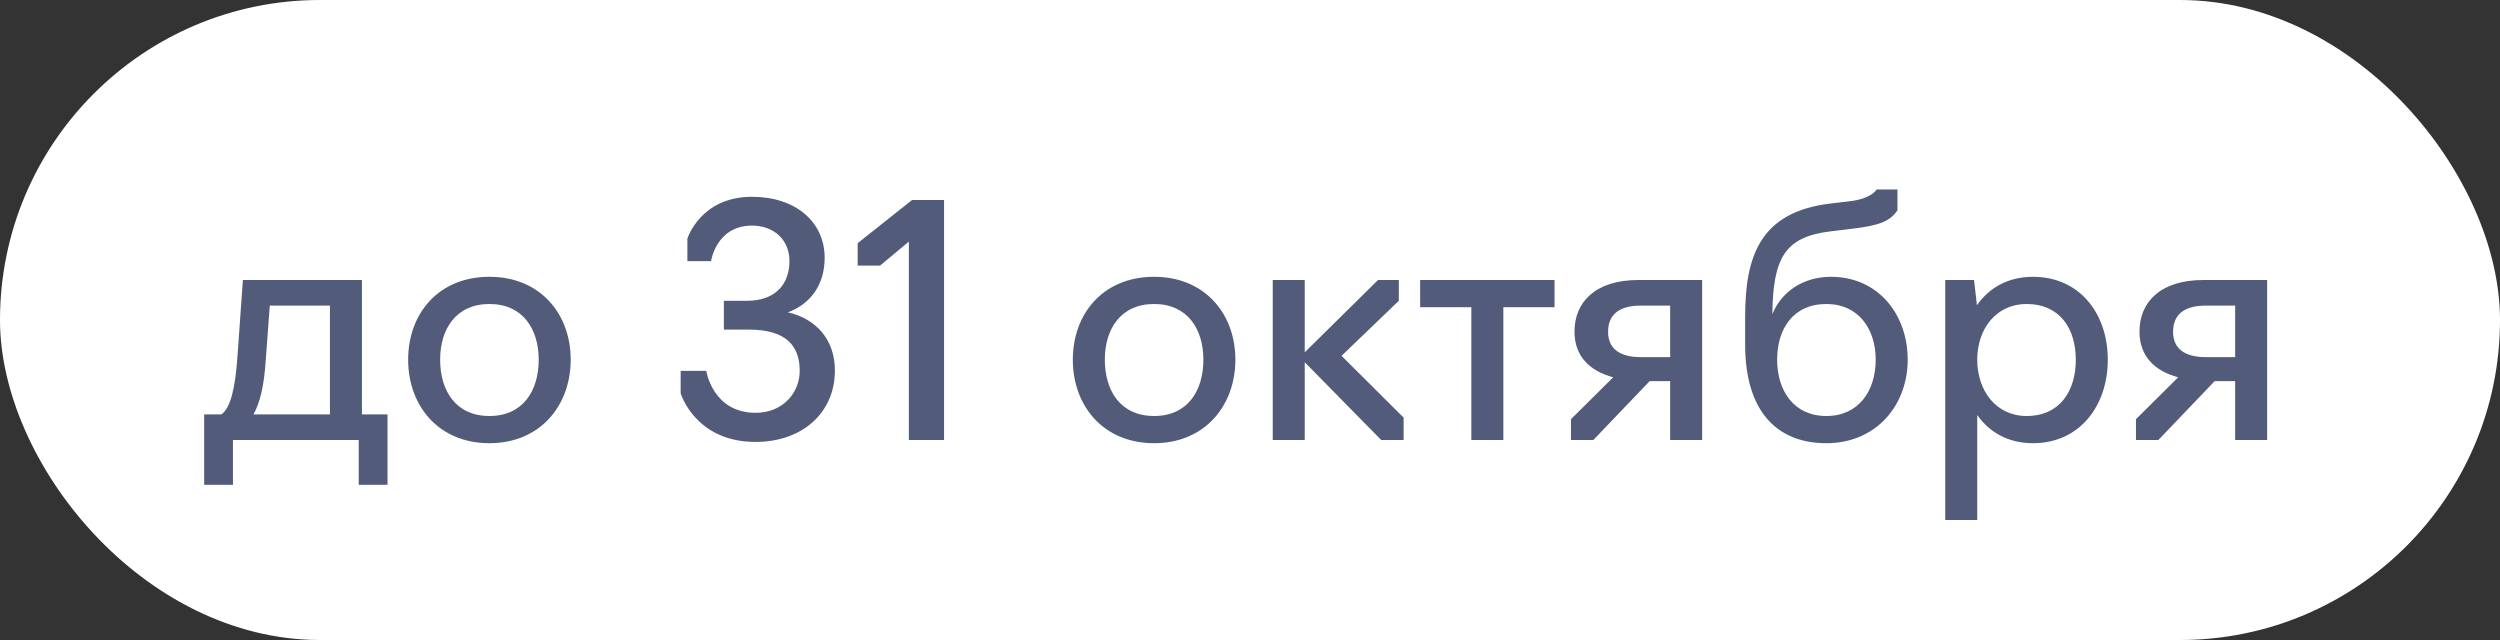
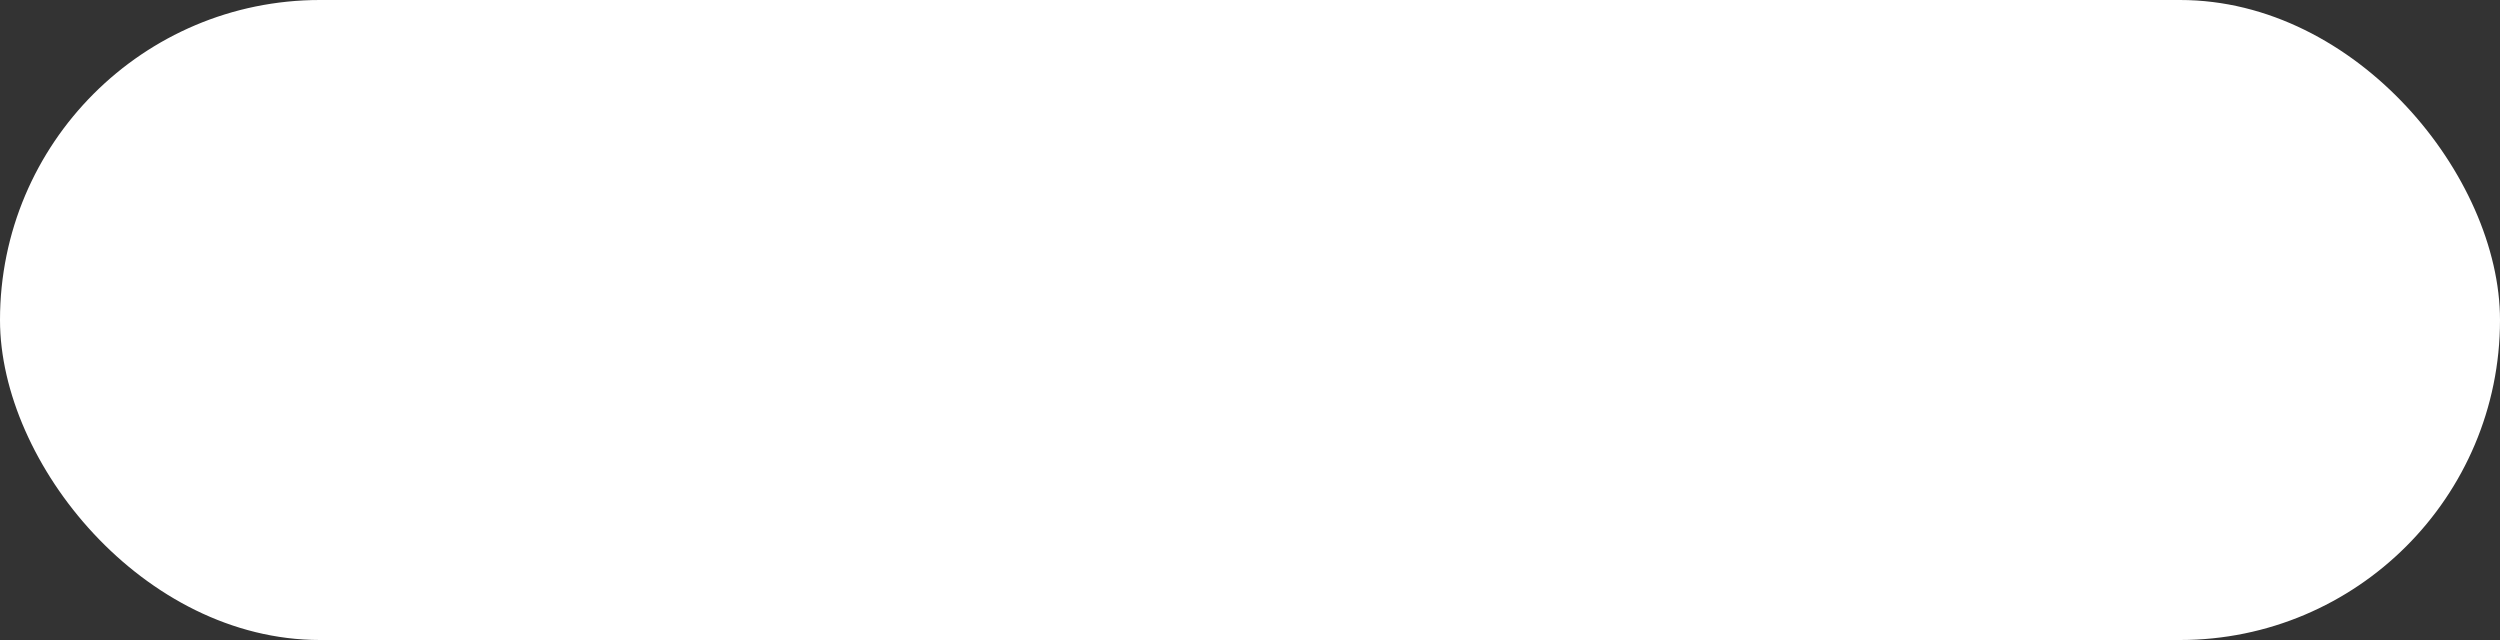
<svg xmlns="http://www.w3.org/2000/svg" width="125" height="32" viewBox="0 0 125 32" fill="none">
  <rect x="0" y="0" width="125" height="32" fill="#333333" stroke="none" />
  <rect width="125" height="32" rx="16" fill="white" />
-   <path d="M10.208 24.24V20.72H11.072C11.52 20.4 11.76 19.44 11.872 17.84L12.144 14H18.096V20.72H19.376V24.24H17.936V22H11.648V24.24H10.208ZM12.672 20.72H16.496V15.28H13.488L13.28 18.112C13.2 19.232 13.024 20.096 12.672 20.72ZM24.471 22.16C21.911 22.16 20.407 20.272 20.407 17.984C20.407 15.696 21.911 13.84 24.471 13.84C27.015 13.84 28.535 15.696 28.535 17.984C28.535 20.272 27.015 22.16 24.471 22.16ZM24.471 20.8C26.151 20.8 26.935 19.536 26.935 17.984C26.935 16.464 26.151 15.2 24.471 15.2C22.791 15.2 22.007 16.464 22.007 17.984C22.007 19.536 22.791 20.8 24.471 20.8ZM37.777 22.096C34.753 22.096 34.033 19.664 34.033 19.664V18.544H35.313C35.313 18.544 35.633 20.64 37.777 20.64C39.153 20.64 39.985 19.632 39.985 18.544C39.985 17.28 39.297 16.48 37.441 16.48H36.193V15.04H37.345C38.753 15.04 39.473 14.224 39.473 13.056C39.473 12 38.705 11.28 37.601 11.28C35.809 11.28 35.553 13.056 35.553 13.056H34.369V11.936C34.369 11.936 35.009 9.84 37.601 9.84C39.777 9.84 41.233 11.088 41.233 12.896C41.233 14.208 40.545 15.2 39.393 15.616C40.801 15.936 41.745 16.976 41.745 18.528C41.745 20.64 40.113 22.096 37.777 22.096ZM45.443 22V12.08L44.003 13.28H42.883V12.16L45.603 10H47.203V22H45.443ZM57.705 22.16C55.145 22.16 53.641 20.272 53.641 17.984C53.641 15.696 55.145 13.84 57.705 13.84C60.249 13.84 61.769 15.696 61.769 17.984C61.769 20.272 60.249 22.16 57.705 22.16ZM57.705 20.8C59.385 20.8 60.169 19.536 60.169 17.984C60.169 16.464 59.385 15.2 57.705 15.2C56.025 15.2 55.241 16.464 55.241 17.984C55.241 19.536 56.025 20.8 57.705 20.8ZM63.637 22V14H65.237V17.616L68.901 14H69.941V15.04L67.077 17.792L70.181 20.88V22H69.061L65.237 18.112V22H63.637ZM73.567 22V15.36H71.007V14H77.727V15.36H75.167V22H73.567ZM83.508 19.056H82.484L79.668 22H78.548V20.96L80.66 18.864C79.46 18.544 78.724 17.792 78.724 16.576C78.724 15.152 79.716 14 81.924 14H85.108V22H83.508V19.056ZM82.036 17.856H83.508V15.28H82.036C81.044 15.28 80.404 15.664 80.404 16.592C80.404 17.44 80.996 17.856 82.036 17.856ZM91.321 22.16C88.745 22.16 87.257 20.448 87.257 17.232V15.84C87.257 12.8 88.009 10.592 91.529 10.176L92.473 10.064C93.593 9.936 93.833 9.472 93.833 9.472H94.873V10.512C94.505 11.072 93.945 11.28 92.585 11.44L91.529 11.568C89.241 11.84 88.649 12.896 88.617 15.712C89.065 14.592 90.153 13.84 91.545 13.84C93.929 13.84 95.385 15.744 95.385 17.984C95.385 20.272 93.801 22.16 91.321 22.16ZM91.321 20.8C92.937 20.8 93.785 19.536 93.785 17.984C93.785 16.464 92.937 15.2 91.321 15.2C89.641 15.2 88.857 16.464 88.857 17.984C88.857 19.536 89.689 20.8 91.321 20.8ZM97.262 26V14H98.702L98.846 15.264C99.454 14.384 100.414 13.84 101.646 13.84C103.998 13.84 105.39 15.696 105.39 17.984C105.39 20.272 103.998 22.16 101.646 22.16C100.414 22.16 99.47 21.616 98.862 20.752V26H97.262ZM101.326 20.8C103.006 20.8 103.79 19.536 103.79 17.984C103.79 16.448 103.006 15.2 101.326 15.2C99.806 15.2 98.862 16.448 98.862 17.984C98.862 19.536 99.806 20.8 101.326 20.8ZM111.758 19.056H110.734L107.918 22H106.798V20.96L108.91 18.864C107.71 18.544 106.974 17.792 106.974 16.576C106.974 15.152 107.966 14 110.174 14H113.358V22H111.758V19.056ZM110.286 17.856H111.758V15.28H110.286C109.294 15.28 108.654 15.664 108.654 16.592C108.654 17.44 109.246 17.856 110.286 17.856Z" fill="#525C7A" />
</svg>